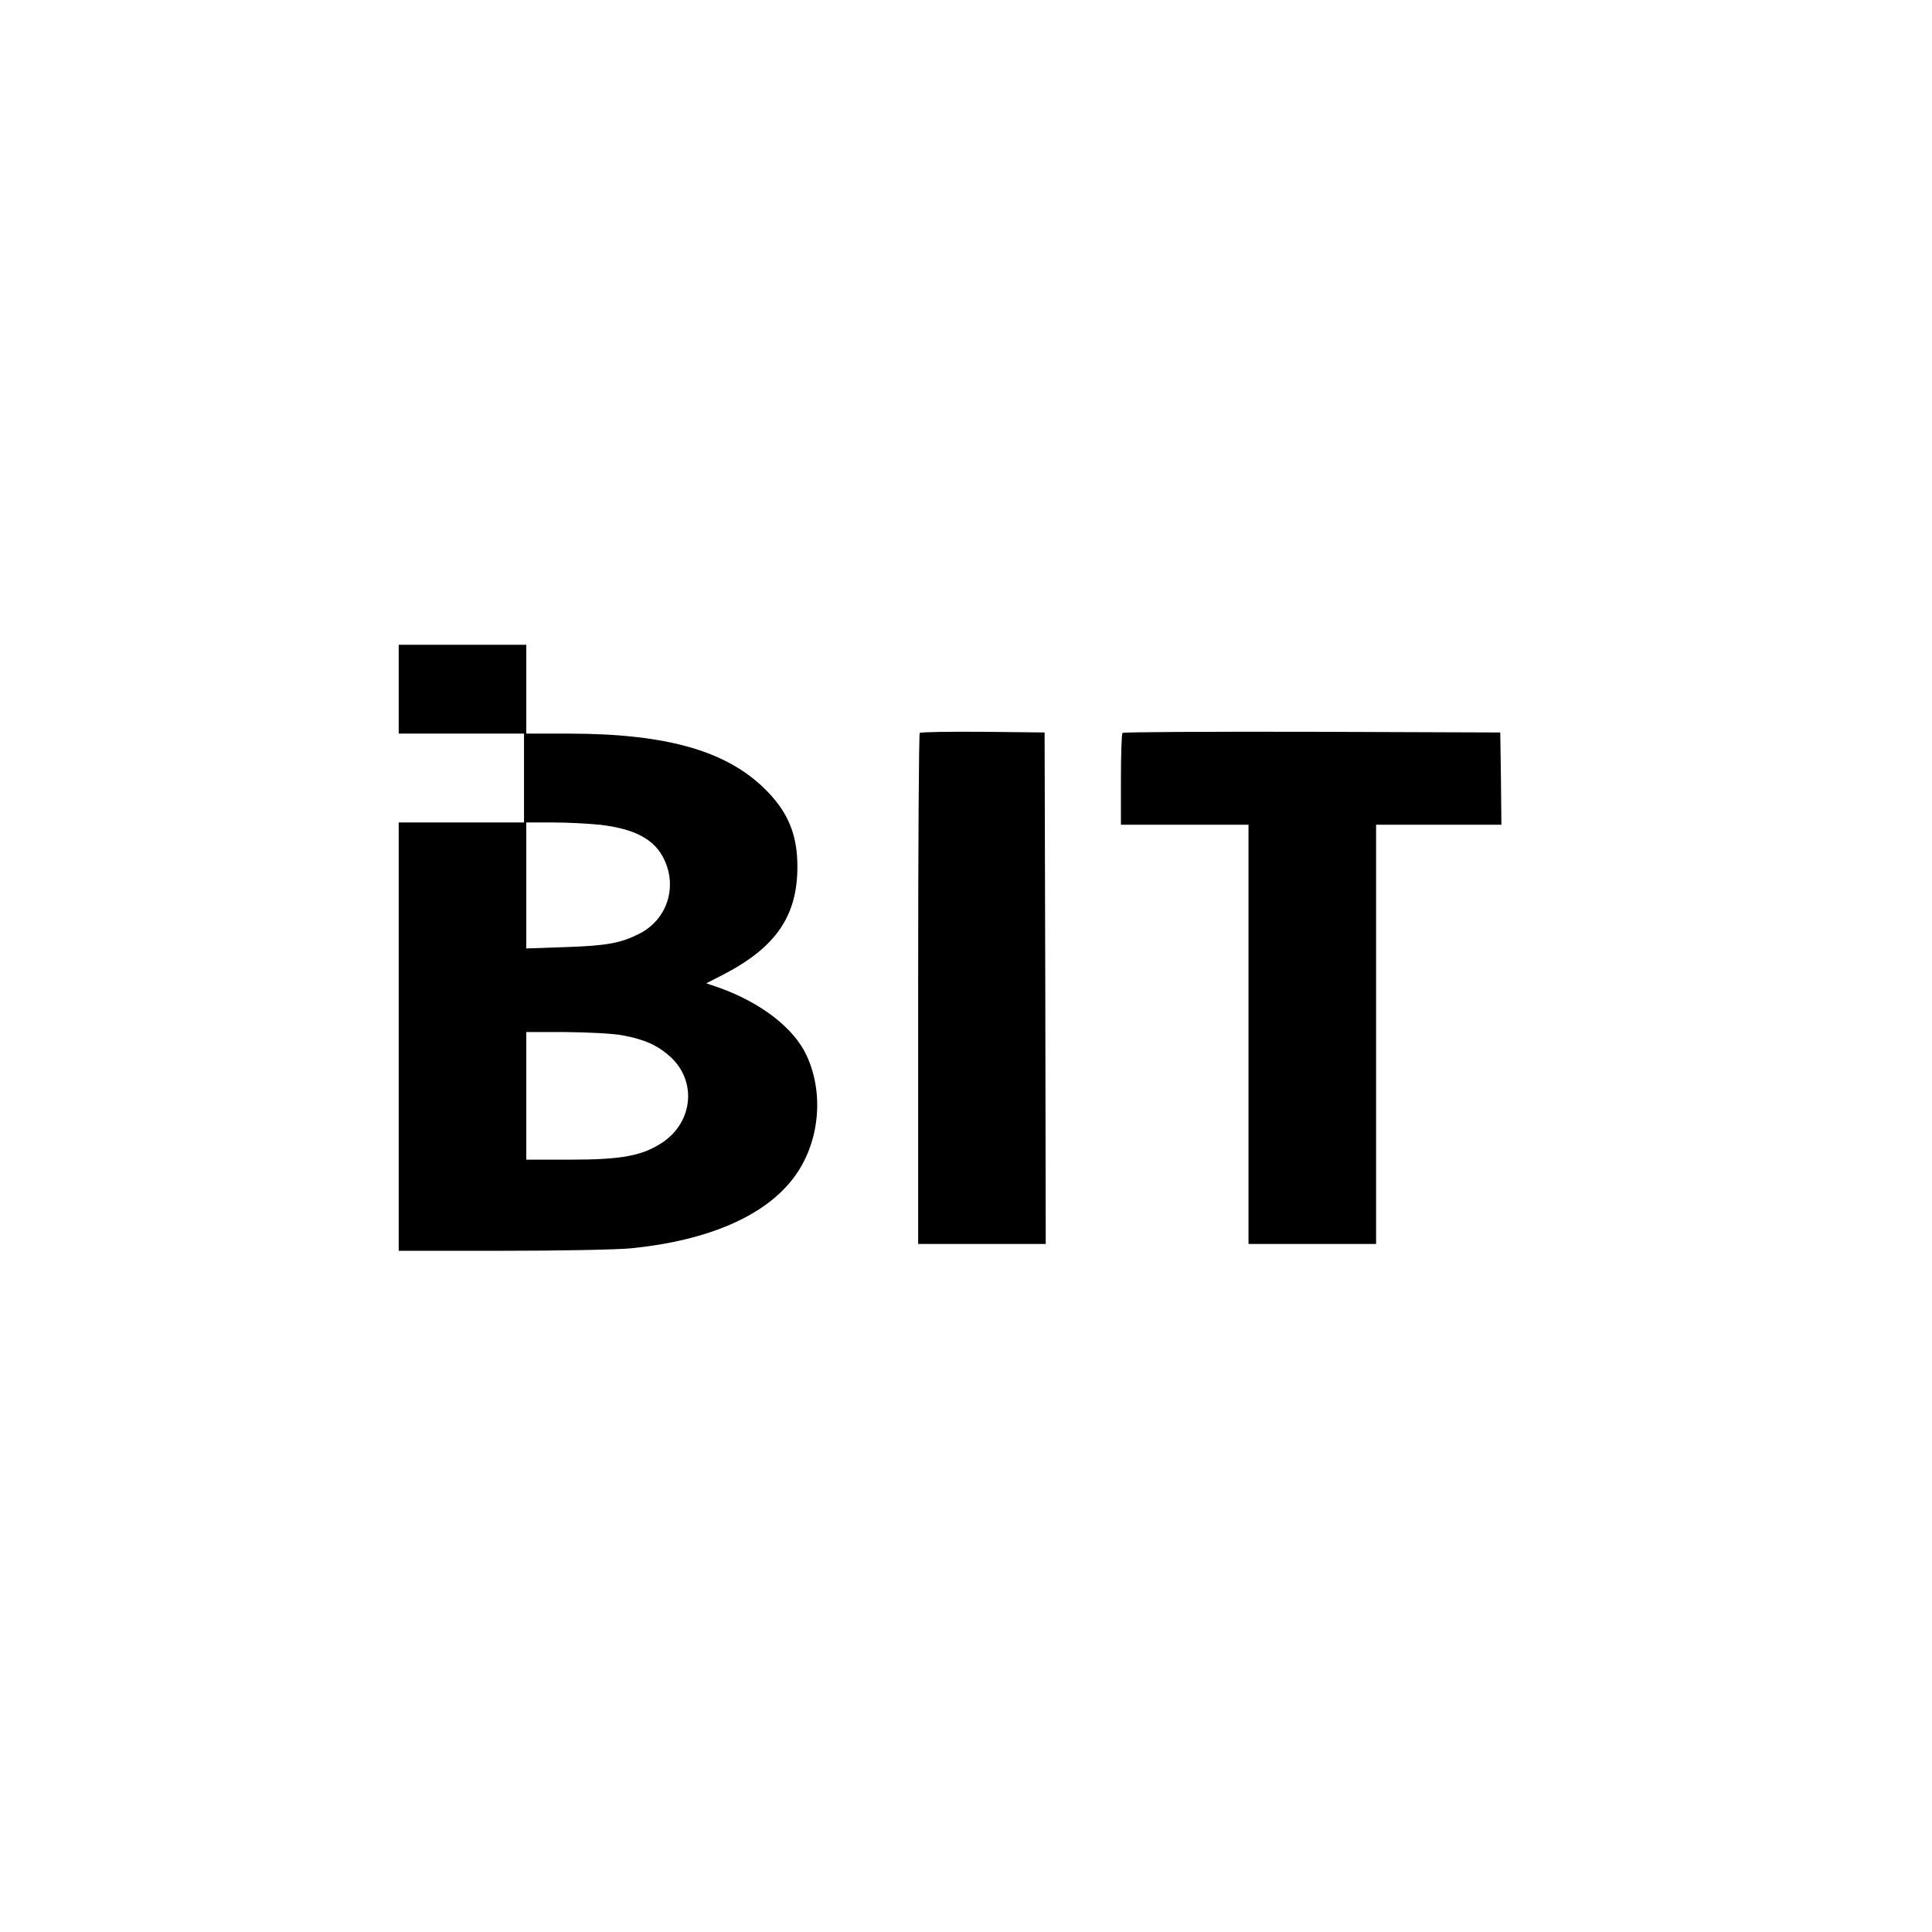
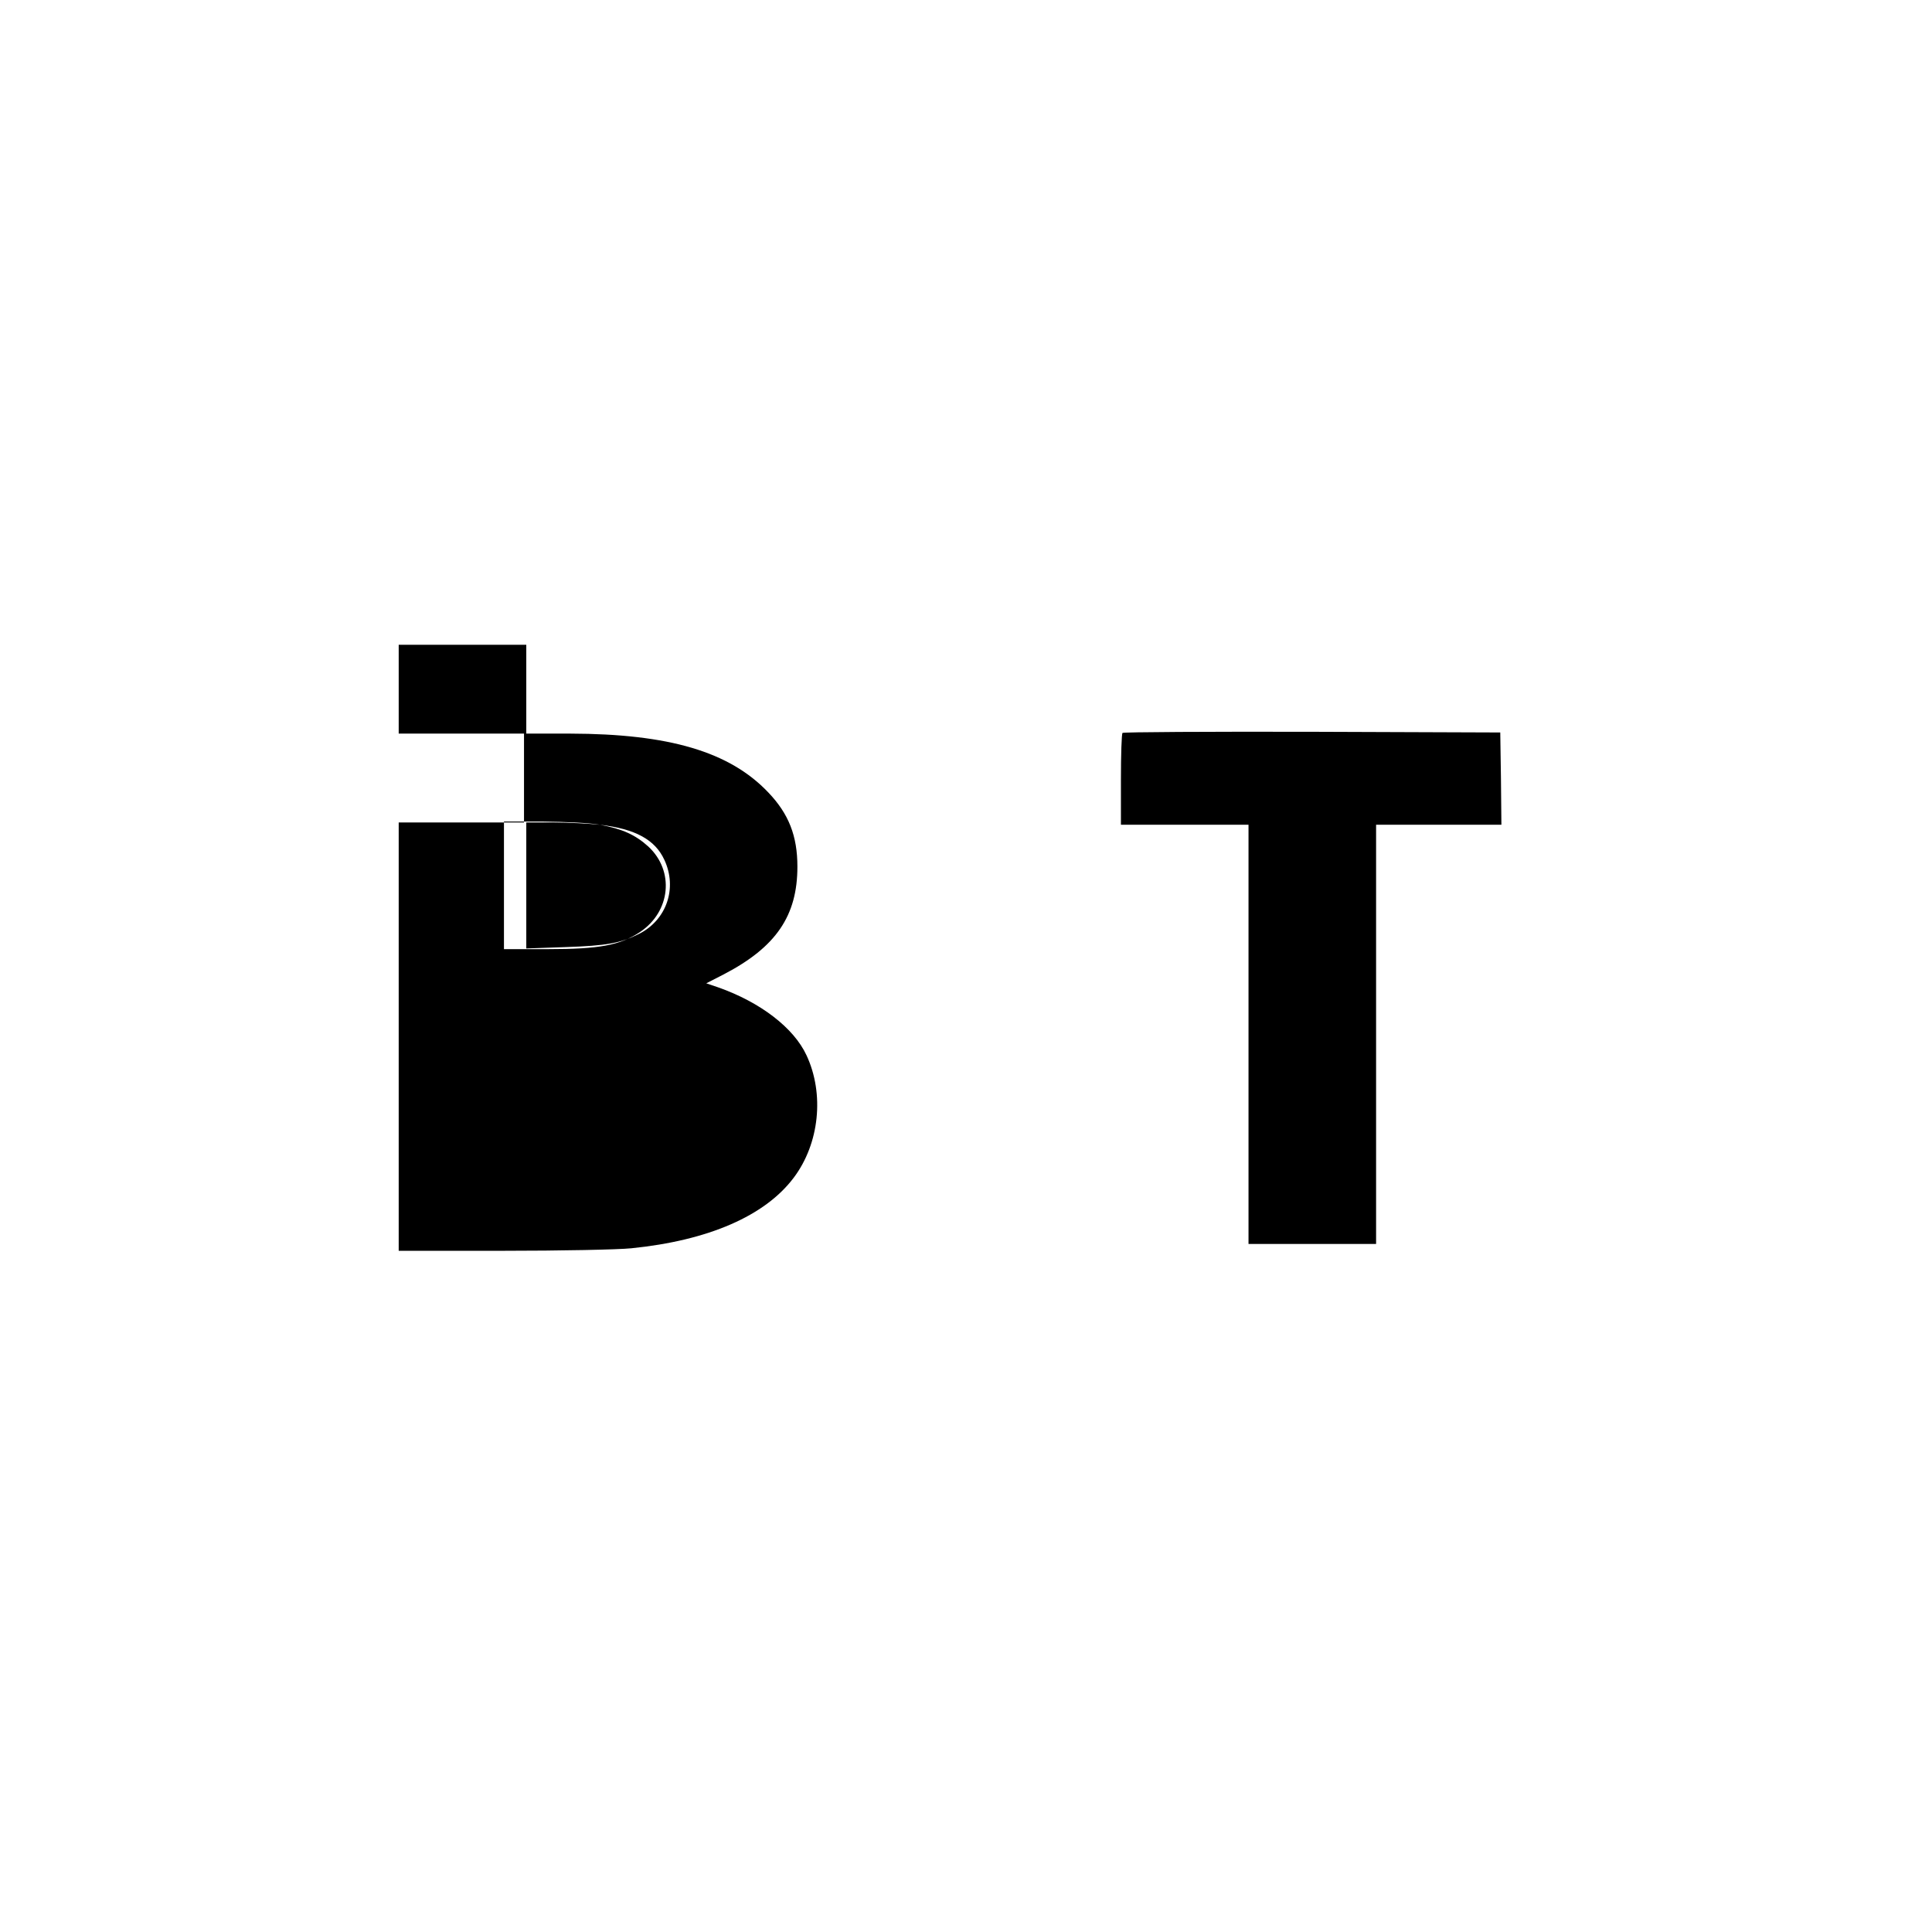
<svg xmlns="http://www.w3.org/2000/svg" version="1.0" width="848pt" height="848pt" viewBox="0 0 848 848" preserveAspectRatio="xMidYMid meet">
  <g transform="translate(0,848) scale(0.1,-0.1)" fill="#000000" stroke="none">
-     <path d="M1750 5455 l0 -195 275 0 275 0 0 -195 0 -195 -275 0 -275 0 0 -940 0 -940 459 0 c252 0 505 5 562 11 338 34 587 142 713 310 113 150 135 368 56 537 -56 121 -203 233 -387 298 l-53 18 78 40 c228 119 322 256 322 472 0 135 -38 232 -128 326 -170 179 -436 257 -869 258 l-193 0 0 195 0 195 -280 0 -280 0 0 -195z m883 -595 c155 -18 242 -65 283 -154 58 -124 10 -264 -111 -325 -82 -41 -143 -52 -322 -58 l-173 -6 0 277 0 276 118 0 c64 0 156 -5 205 -10z m98 -924 c98 -18 156 -44 213 -96 115 -107 98 -285 -37 -375 -88 -58 -178 -75 -404 -75 l-193 0 0 280 0 280 173 0 c99 -1 204 -6 248 -14z" />
-     <path d="M4037 5263 c-4 -3 -7 -510 -7 -1125 l0 -1118 280 0 280 0 -2 1123 -3 1122 -271 3 c-149 1 -273 -1 -277 -5z" />
+     <path d="M1750 5455 l0 -195 275 0 275 0 0 -195 0 -195 -275 0 -275 0 0 -940 0 -940 459 0 c252 0 505 5 562 11 338 34 587 142 713 310 113 150 135 368 56 537 -56 121 -203 233 -387 298 l-53 18 78 40 c228 119 322 256 322 472 0 135 -38 232 -128 326 -170 179 -436 257 -869 258 l-193 0 0 195 0 195 -280 0 -280 0 0 -195z m883 -595 c155 -18 242 -65 283 -154 58 -124 10 -264 -111 -325 -82 -41 -143 -52 -322 -58 l-173 -6 0 277 0 276 118 0 c64 0 156 -5 205 -10z c98 -18 156 -44 213 -96 115 -107 98 -285 -37 -375 -88 -58 -178 -75 -404 -75 l-193 0 0 280 0 280 173 0 c99 -1 204 -6 248 -14z" />
    <path d="M4927 5263 c-4 -3 -7 -96 -7 -205 l0 -198 280 0 280 0 0 -920 0 -920 280 0 280 0 0 920 0 920 275 0 275 0 -2 203 -3 202 -826 3 c-454 1 -829 -1 -832 -5z" />
  </g>
</svg>